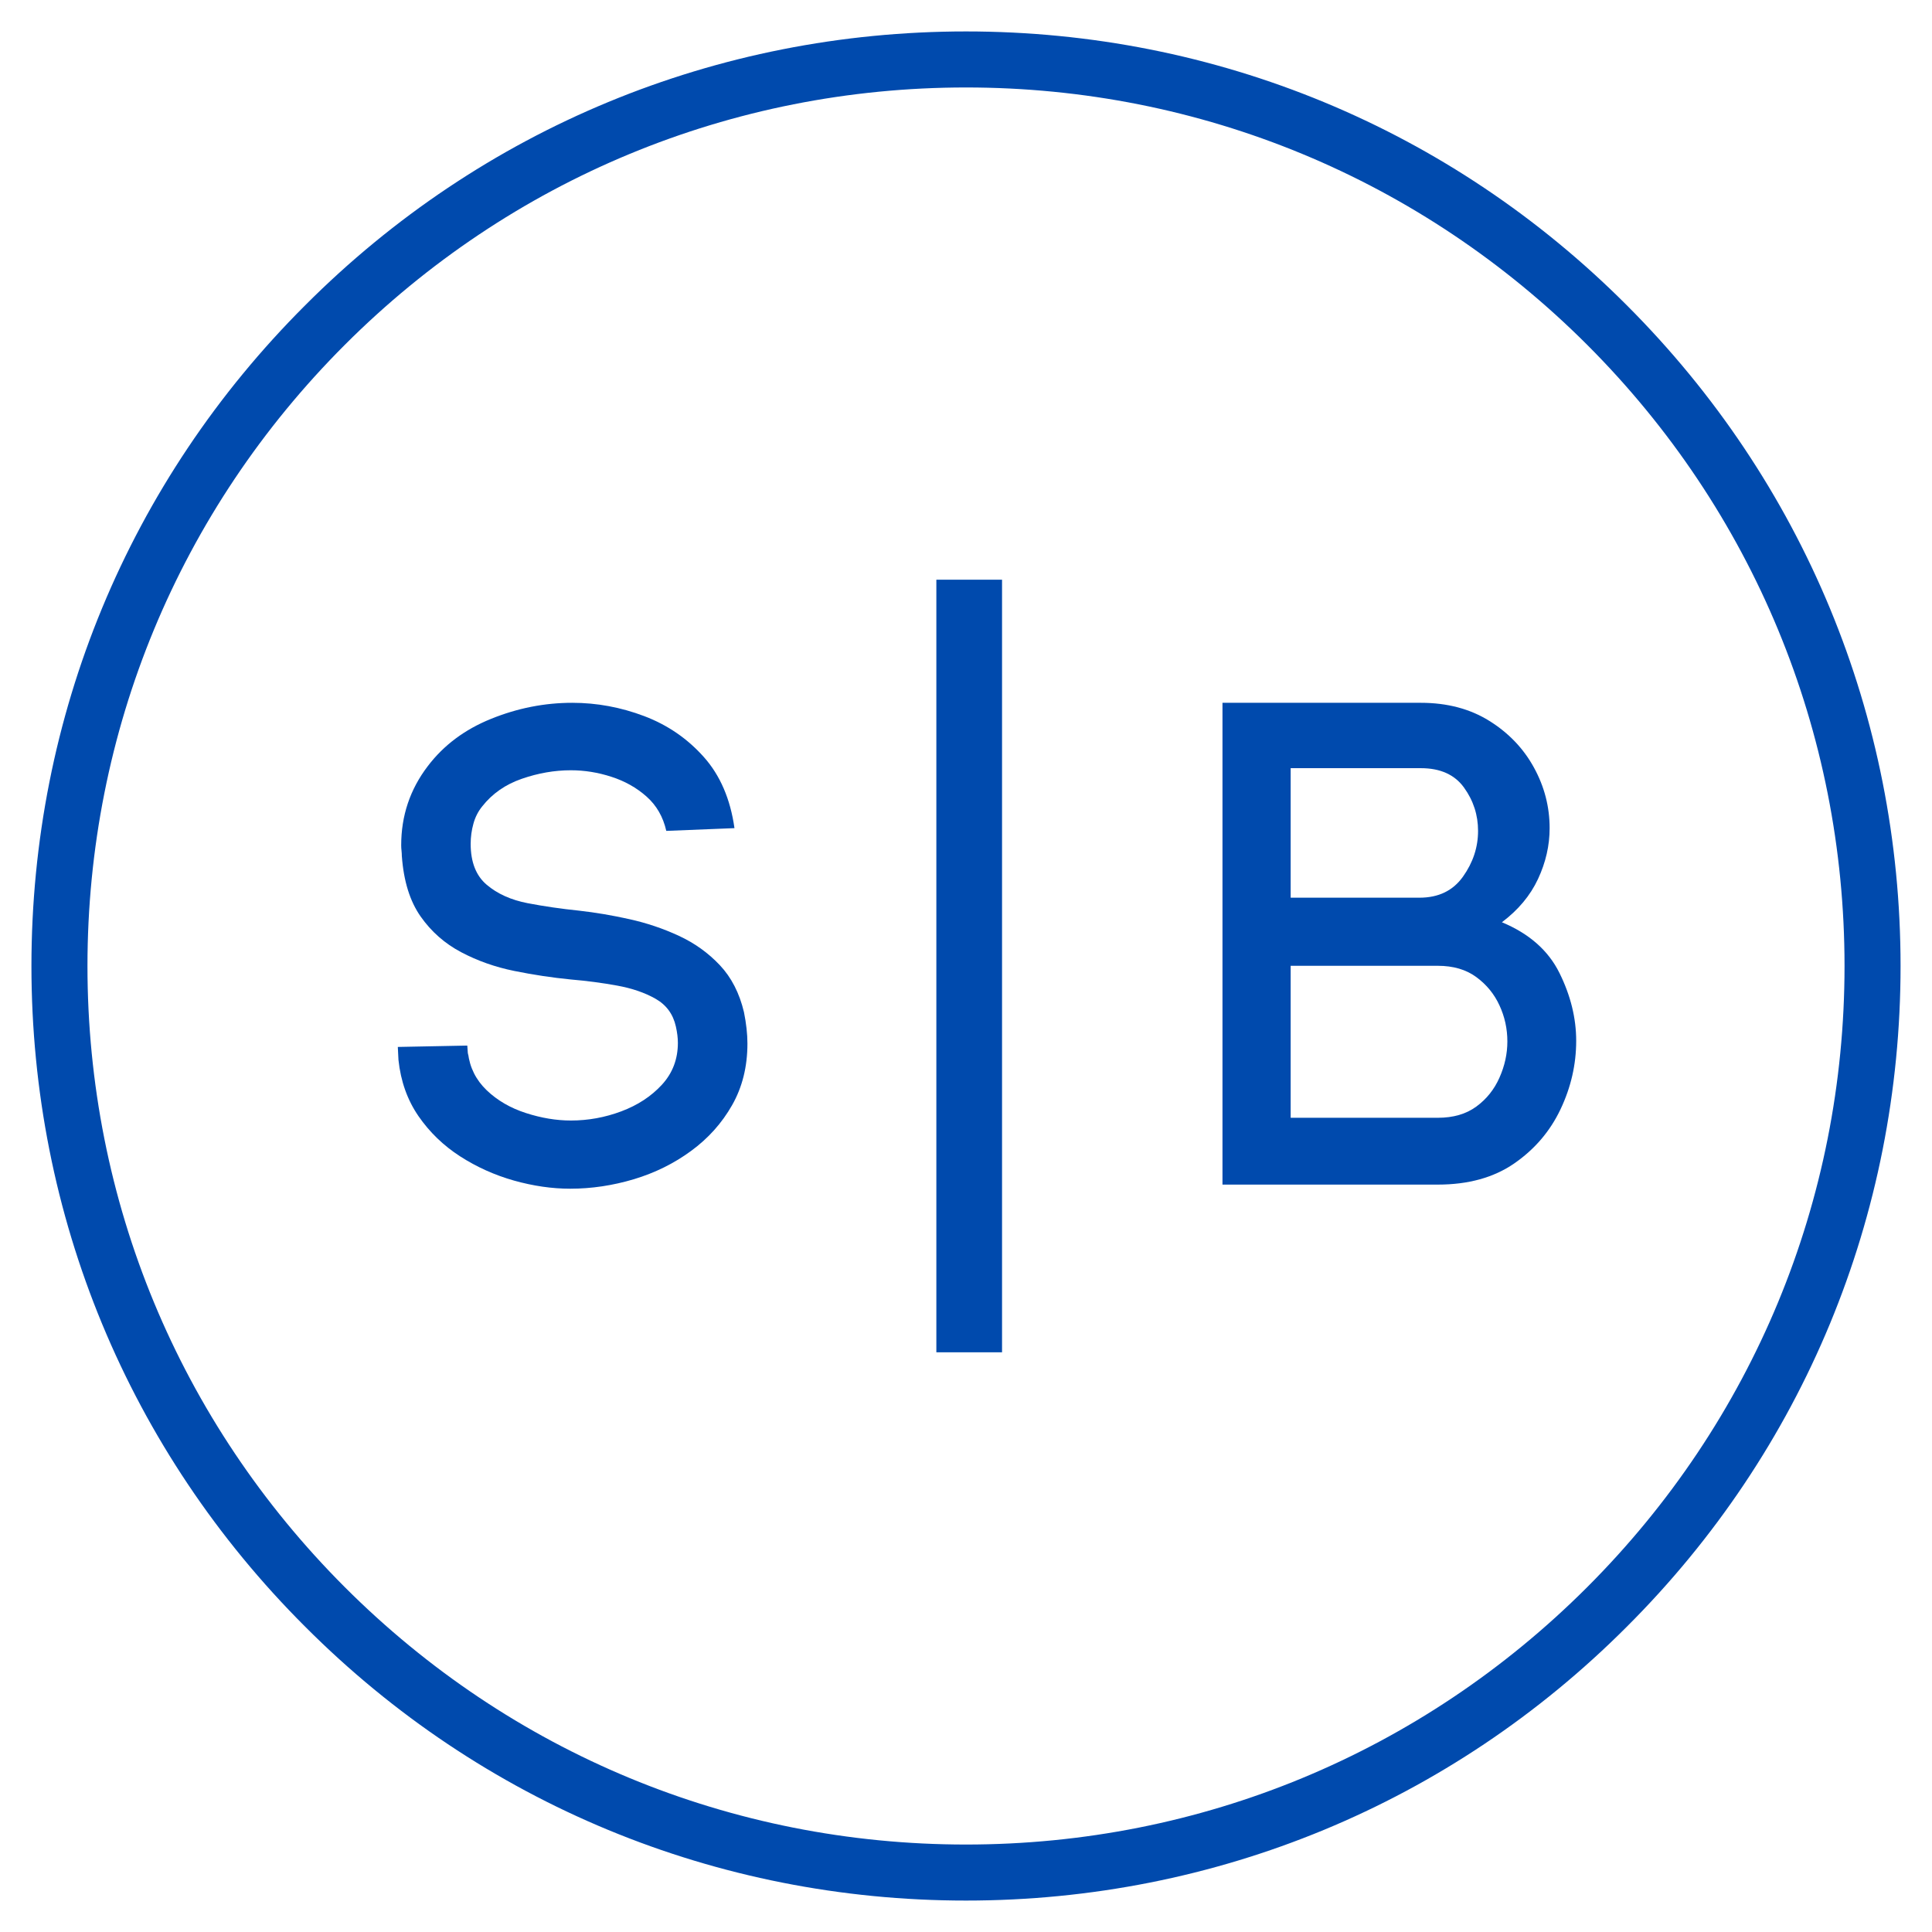
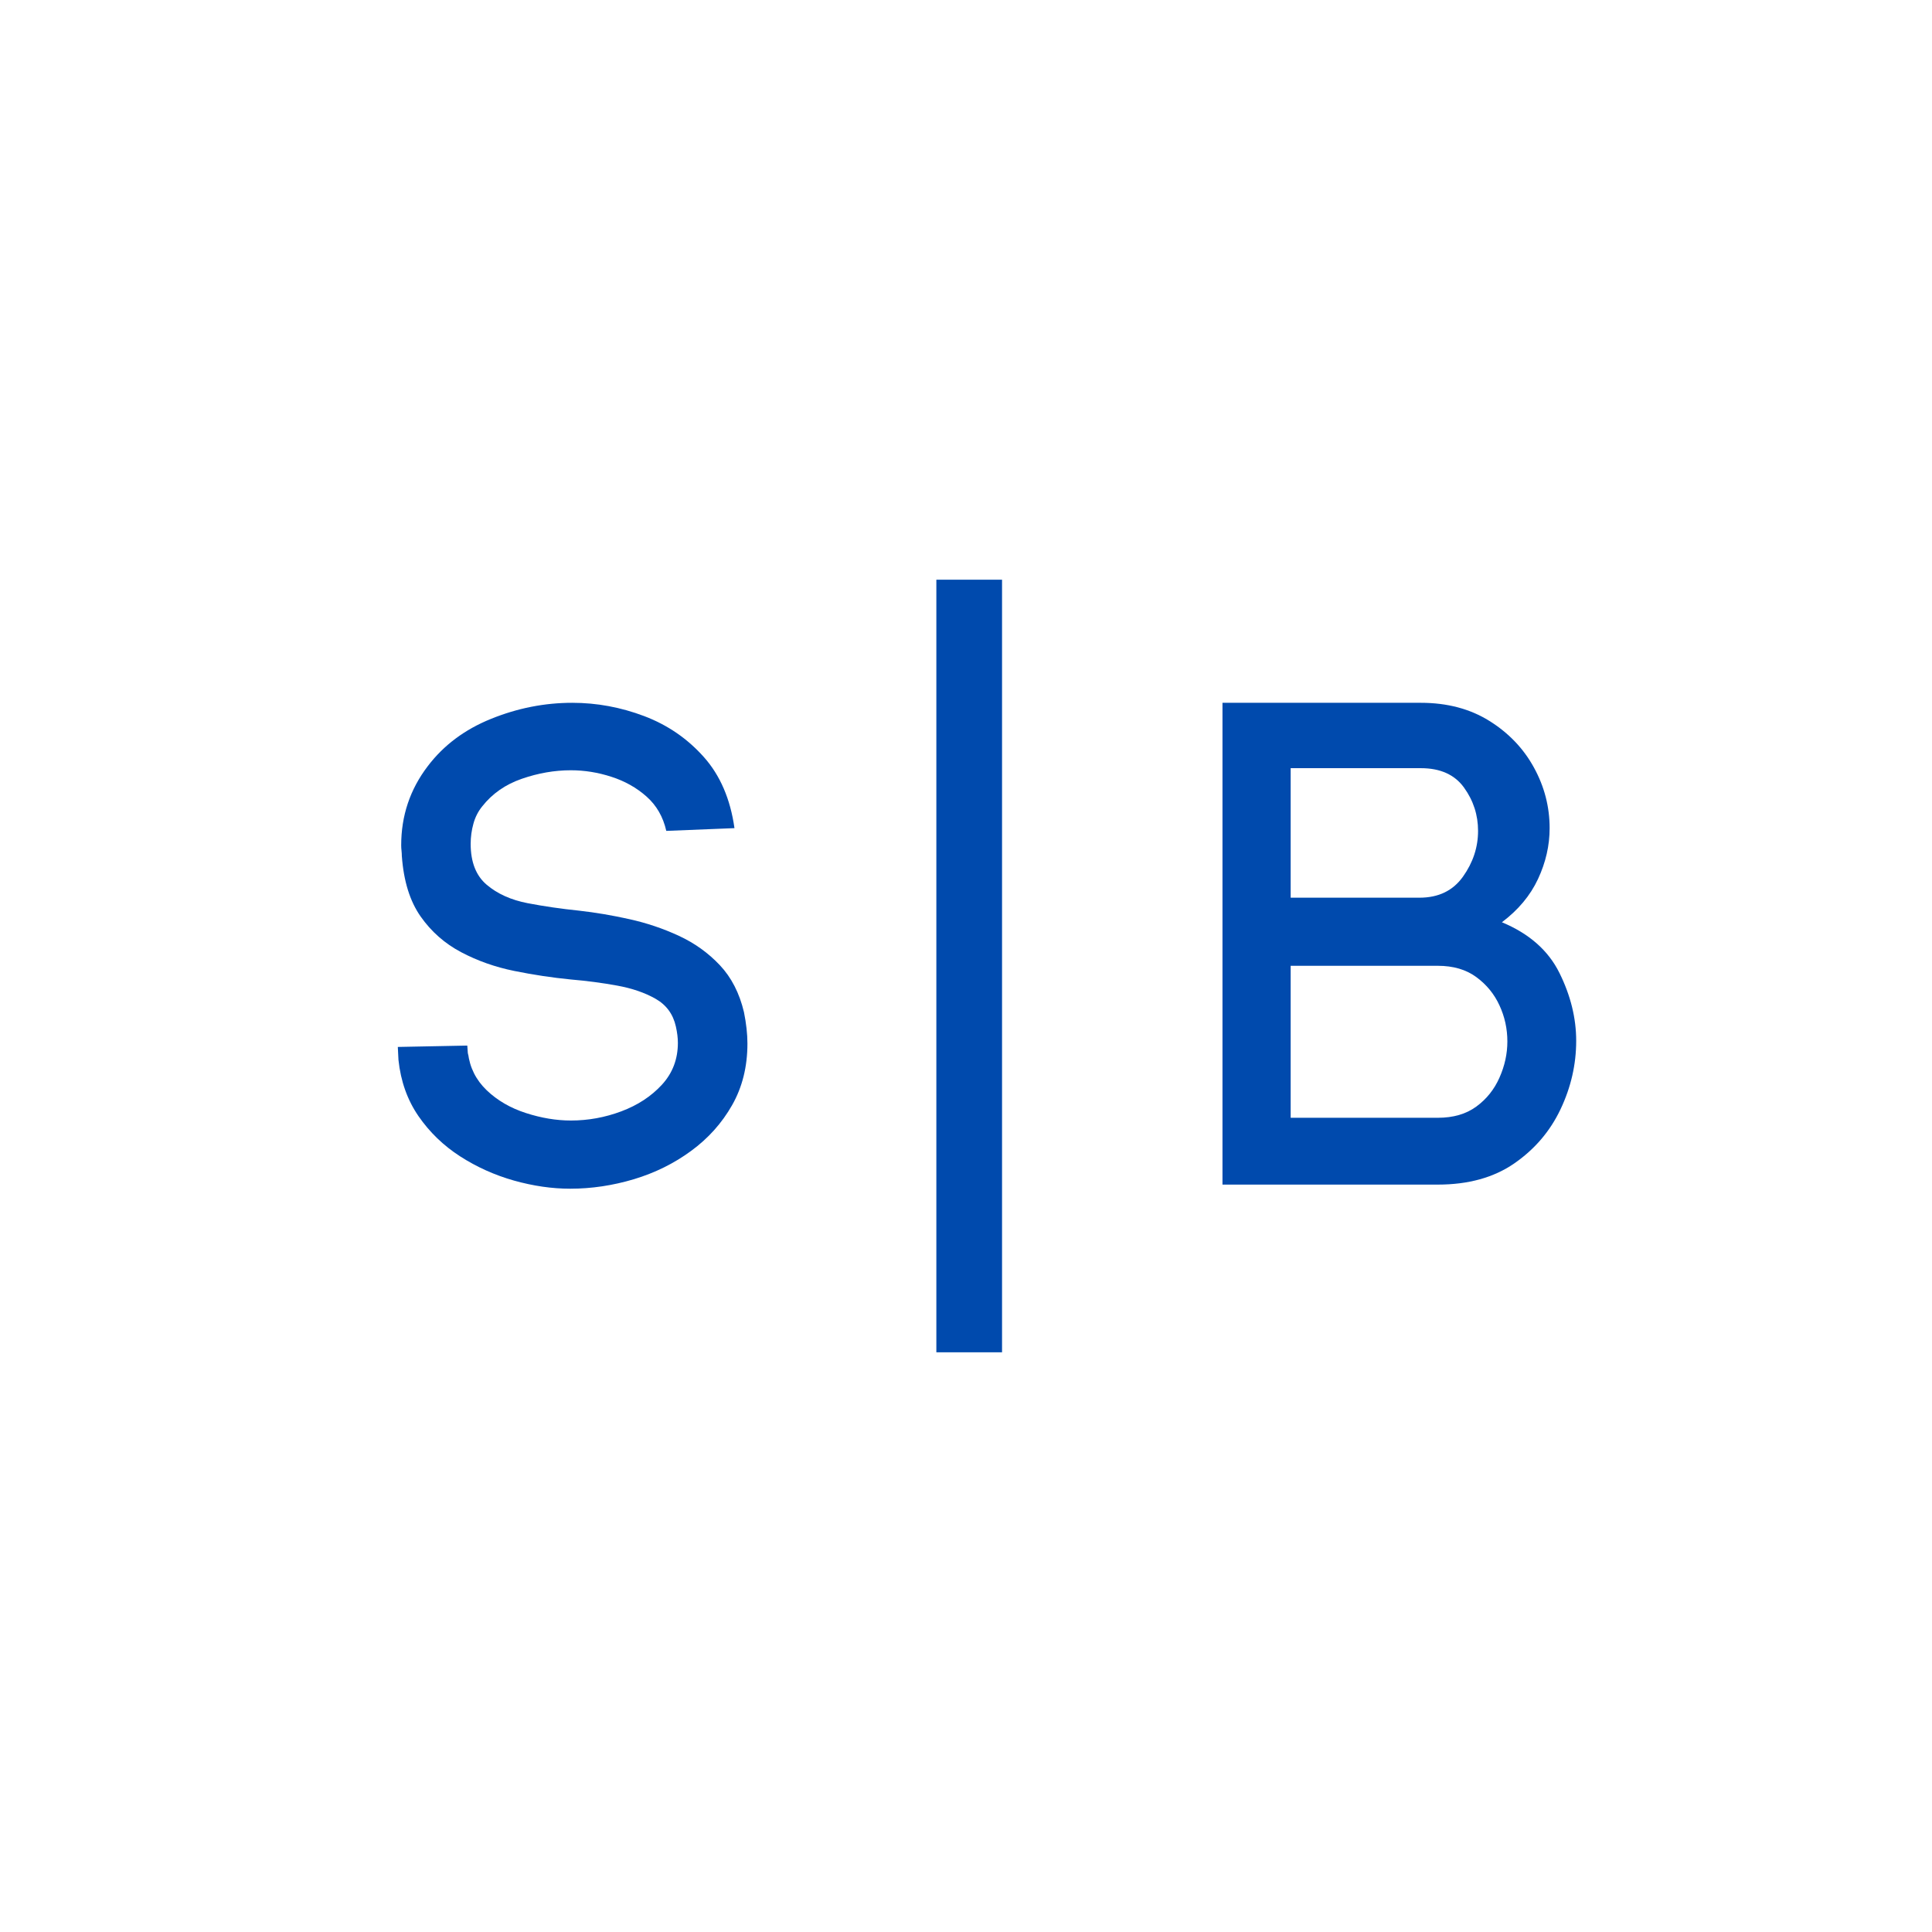
<svg xmlns="http://www.w3.org/2000/svg" width="500" zoomAndPan="magnify" viewBox="0 0 375 375" height="500" preserveAspectRatio="xMidYMid meet" version="1.0">
  <defs>
    <g />
    <clipPath id="d37d80d210">
      <path d="M 6.102 6.102 L 368.898 6.102 L 368.898 368.898 L 6.102 368.898 Z M 6.102 6.102 " clip-rule="nonzero" />
    </clipPath>
    <clipPath id="127ae8568e">
      <path d="M 187.5 368.898 C 139.07 368.898 93.465 350.047 59.246 315.754 C 24.953 281.535 6.102 235.93 6.102 187.5 C 6.102 139.07 24.953 93.465 59.246 59.246 C 93.465 24.953 139.07 6.102 187.5 6.102 C 235.93 6.102 281.535 24.953 315.754 59.246 C 350.047 93.539 368.898 139.07 368.898 187.5 C 368.898 235.93 350.047 281.535 315.754 315.754 C 281.535 350.047 235.93 368.898 187.5 368.898 Z M 187.5 16.977 C 141.969 16.977 99.121 34.742 66.93 66.93 C 34.742 99.121 16.977 141.969 16.977 187.5 C 16.977 233.031 34.742 275.879 66.93 308.07 C 99.121 340.258 141.969 358.023 187.5 358.023 C 233.031 358.023 275.879 340.258 308.07 308.07 C 340.258 275.879 358.023 233.031 358.023 187.5 C 358.023 141.969 340.258 99.121 308.07 66.93 C 275.879 34.742 233.031 16.977 187.5 16.977 Z M 187.5 16.977 " clip-rule="nonzero" />
    </clipPath>
  </defs>
  <g clip-path="url(#d37d80d210)">
    <g clip-path="url(#127ae8568e)">
-       <path fill="#004aad" d="M 6.102 6.102 L 368.898 6.102 L 368.898 368.898 L 6.102 368.898 Z M 6.102 6.102 " fill-opacity="1" fill-rule="nonzero" />
-     </g>
+       </g>
  </g>
  <g fill="#004aad" fill-opacity="1">
    <g transform="translate(71.654, 229.93)">
      <g>
        <path d="M 57.672 -68.656 C 57.055 -71.383 55.773 -73.609 53.828 -75.328 C 51.891 -77.047 49.617 -78.32 47.016 -79.156 C 44.422 -80 41.801 -80.422 39.156 -80.422 C 35.977 -80.422 32.801 -79.867 29.625 -78.766 C 26.457 -77.672 23.898 -75.891 21.953 -73.422 C 21.16 -72.453 20.586 -71.328 20.234 -70.047 C 19.879 -68.766 19.703 -67.461 19.703 -66.141 C 19.703 -62.609 20.738 -59.961 22.812 -58.203 C 24.883 -56.441 27.531 -55.25 30.75 -54.625 C 33.969 -54.008 37.301 -53.523 40.75 -53.172 C 43.914 -52.816 47.176 -52.266 50.531 -51.516 C 53.883 -50.773 57.082 -49.695 60.125 -48.281 C 63.164 -46.875 65.812 -44.977 68.062 -42.594 C 70.312 -40.207 71.875 -37.164 72.75 -33.469 C 73.195 -31.258 73.422 -29.227 73.422 -27.375 C 73.422 -22.883 72.426 -18.895 70.438 -15.406 C 68.457 -11.926 65.812 -8.973 62.5 -6.547 C 59.195 -4.117 55.492 -2.285 51.391 -1.047 C 47.285 0.18 43.16 0.797 39.016 0.797 C 35.492 0.797 31.859 0.27 28.109 -0.781 C 24.359 -1.844 20.875 -3.41 17.656 -5.484 C 14.438 -7.555 11.742 -10.156 9.578 -13.281 C 7.422 -16.414 6.125 -20.055 5.688 -24.203 L 5.562 -26.719 L 19.047 -26.984 L 19.188 -25 L 19.188 -25.531 C 19.531 -22.707 20.738 -20.301 22.812 -18.312 C 24.883 -16.332 27.422 -14.859 30.422 -13.891 C 33.422 -12.922 36.332 -12.438 39.156 -12.438 C 42.508 -12.438 45.77 -13.031 48.938 -14.219 C 52.113 -15.406 54.738 -17.125 56.812 -19.375 C 58.883 -21.625 59.922 -24.336 59.922 -27.516 C 59.922 -28.484 59.789 -29.539 59.531 -30.688 C 59 -33.07 57.695 -34.859 55.625 -36.047 C 53.551 -37.234 51.055 -38.094 48.141 -38.625 C 45.234 -39.156 42.238 -39.551 39.156 -39.812 C 35.539 -40.164 31.879 -40.719 28.172 -41.469 C 24.473 -42.219 21.035 -43.43 17.859 -45.109 C 14.68 -46.785 12.055 -49.098 9.984 -52.047 C 7.91 -55.004 6.695 -58.91 6.344 -63.766 L 6.344 -63.625 C 6.344 -64.062 6.32 -64.457 6.281 -64.812 C 6.238 -65.164 6.219 -65.52 6.219 -65.875 C 6.219 -71.602 7.938 -76.719 11.375 -81.219 C 14.457 -85.281 18.555 -88.344 23.672 -90.406 C 28.785 -92.477 34.035 -93.516 39.422 -93.516 C 44.18 -93.516 48.832 -92.656 53.375 -90.938 C 57.914 -89.219 61.773 -86.57 64.953 -83 C 68.129 -79.438 70.113 -74.832 70.906 -69.188 Z M 57.672 -68.656 " />
      </g>
    </g>
  </g>
  <g fill="#004aad" fill-opacity="1">
    <g transform="translate(225.907, 229.93)">
      <g>
        <path d="M 49.875 -93.516 C 54.988 -93.516 59.414 -92.348 63.156 -90.016 C 66.906 -87.68 69.797 -84.66 71.828 -80.953 C 73.859 -77.254 74.875 -73.332 74.875 -69.188 C 74.875 -65.832 74.125 -62.547 72.625 -59.328 C 71.125 -56.109 68.785 -53.305 65.609 -50.922 C 70.898 -48.723 74.625 -45.441 76.781 -41.078 C 78.945 -36.711 80.031 -32.32 80.031 -27.906 C 80.031 -23.32 79.016 -18.891 76.984 -14.609 C 74.953 -10.336 71.953 -6.832 67.984 -4.094 C 64.023 -1.363 59.086 0 53.172 0 L 11.375 0 L 11.375 -93.516 Z M 49.609 -55.688 C 53.305 -55.688 56.125 -57.051 58.062 -59.781 C 60.008 -62.52 60.984 -65.477 60.984 -68.656 C 60.984 -71.738 60.078 -74.535 58.266 -77.047 C 56.461 -79.566 53.664 -80.828 49.875 -80.828 L 24.609 -80.828 L 24.609 -55.688 Z M 53.172 -12.969 C 56.172 -12.969 58.66 -13.691 60.641 -15.141 C 62.629 -16.598 64.129 -18.473 65.141 -20.766 C 66.16 -23.055 66.672 -25.395 66.672 -27.781 C 66.672 -30.25 66.16 -32.582 65.141 -34.781 C 64.129 -36.988 62.629 -38.82 60.641 -40.281 C 58.66 -41.738 56.172 -42.469 53.172 -42.469 L 24.609 -42.469 L 24.609 -12.969 Z M 53.172 -12.969 " />
      </g>
    </g>
  </g>
  <path stroke-linecap="butt" transform="matrix(0, -0.75, 0.75, 0, 181.746, 262.477)" fill="none" stroke-linejoin="miter" d="M -0 8.5 L 199.937 8.5 " stroke="#004aad" stroke-width="17" stroke-opacity="1" stroke-miterlimit="4" />
</svg>